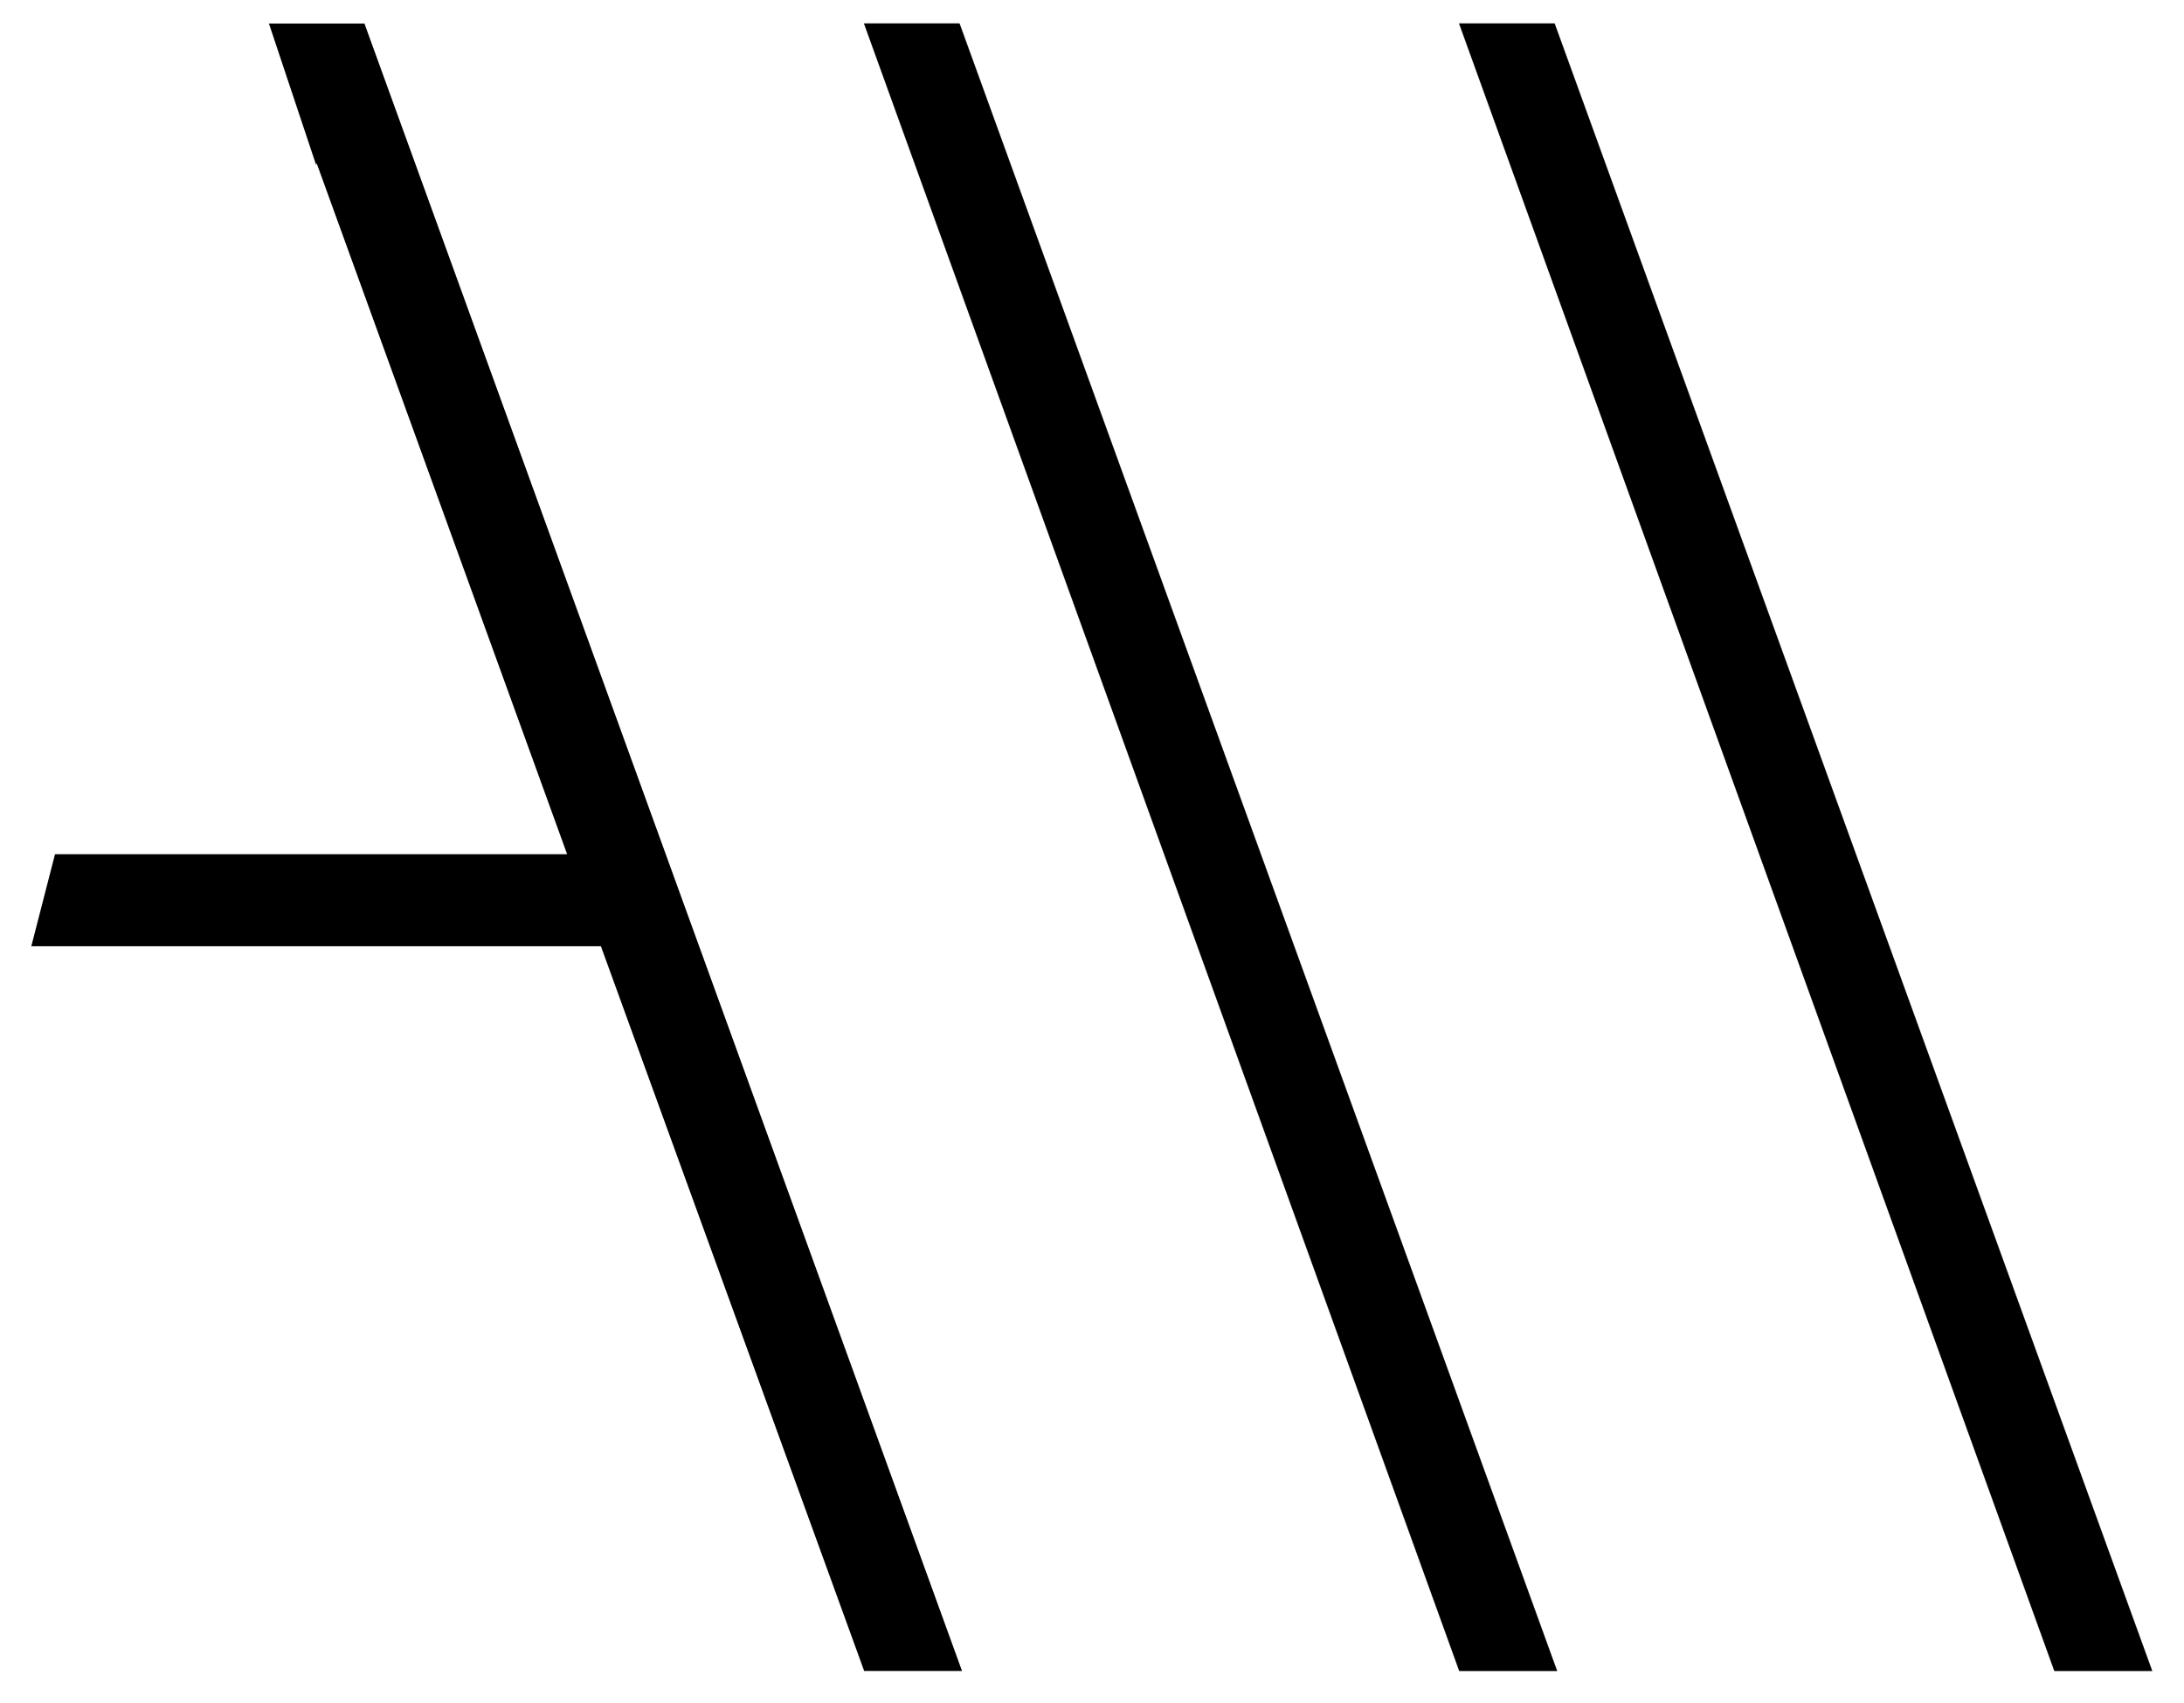
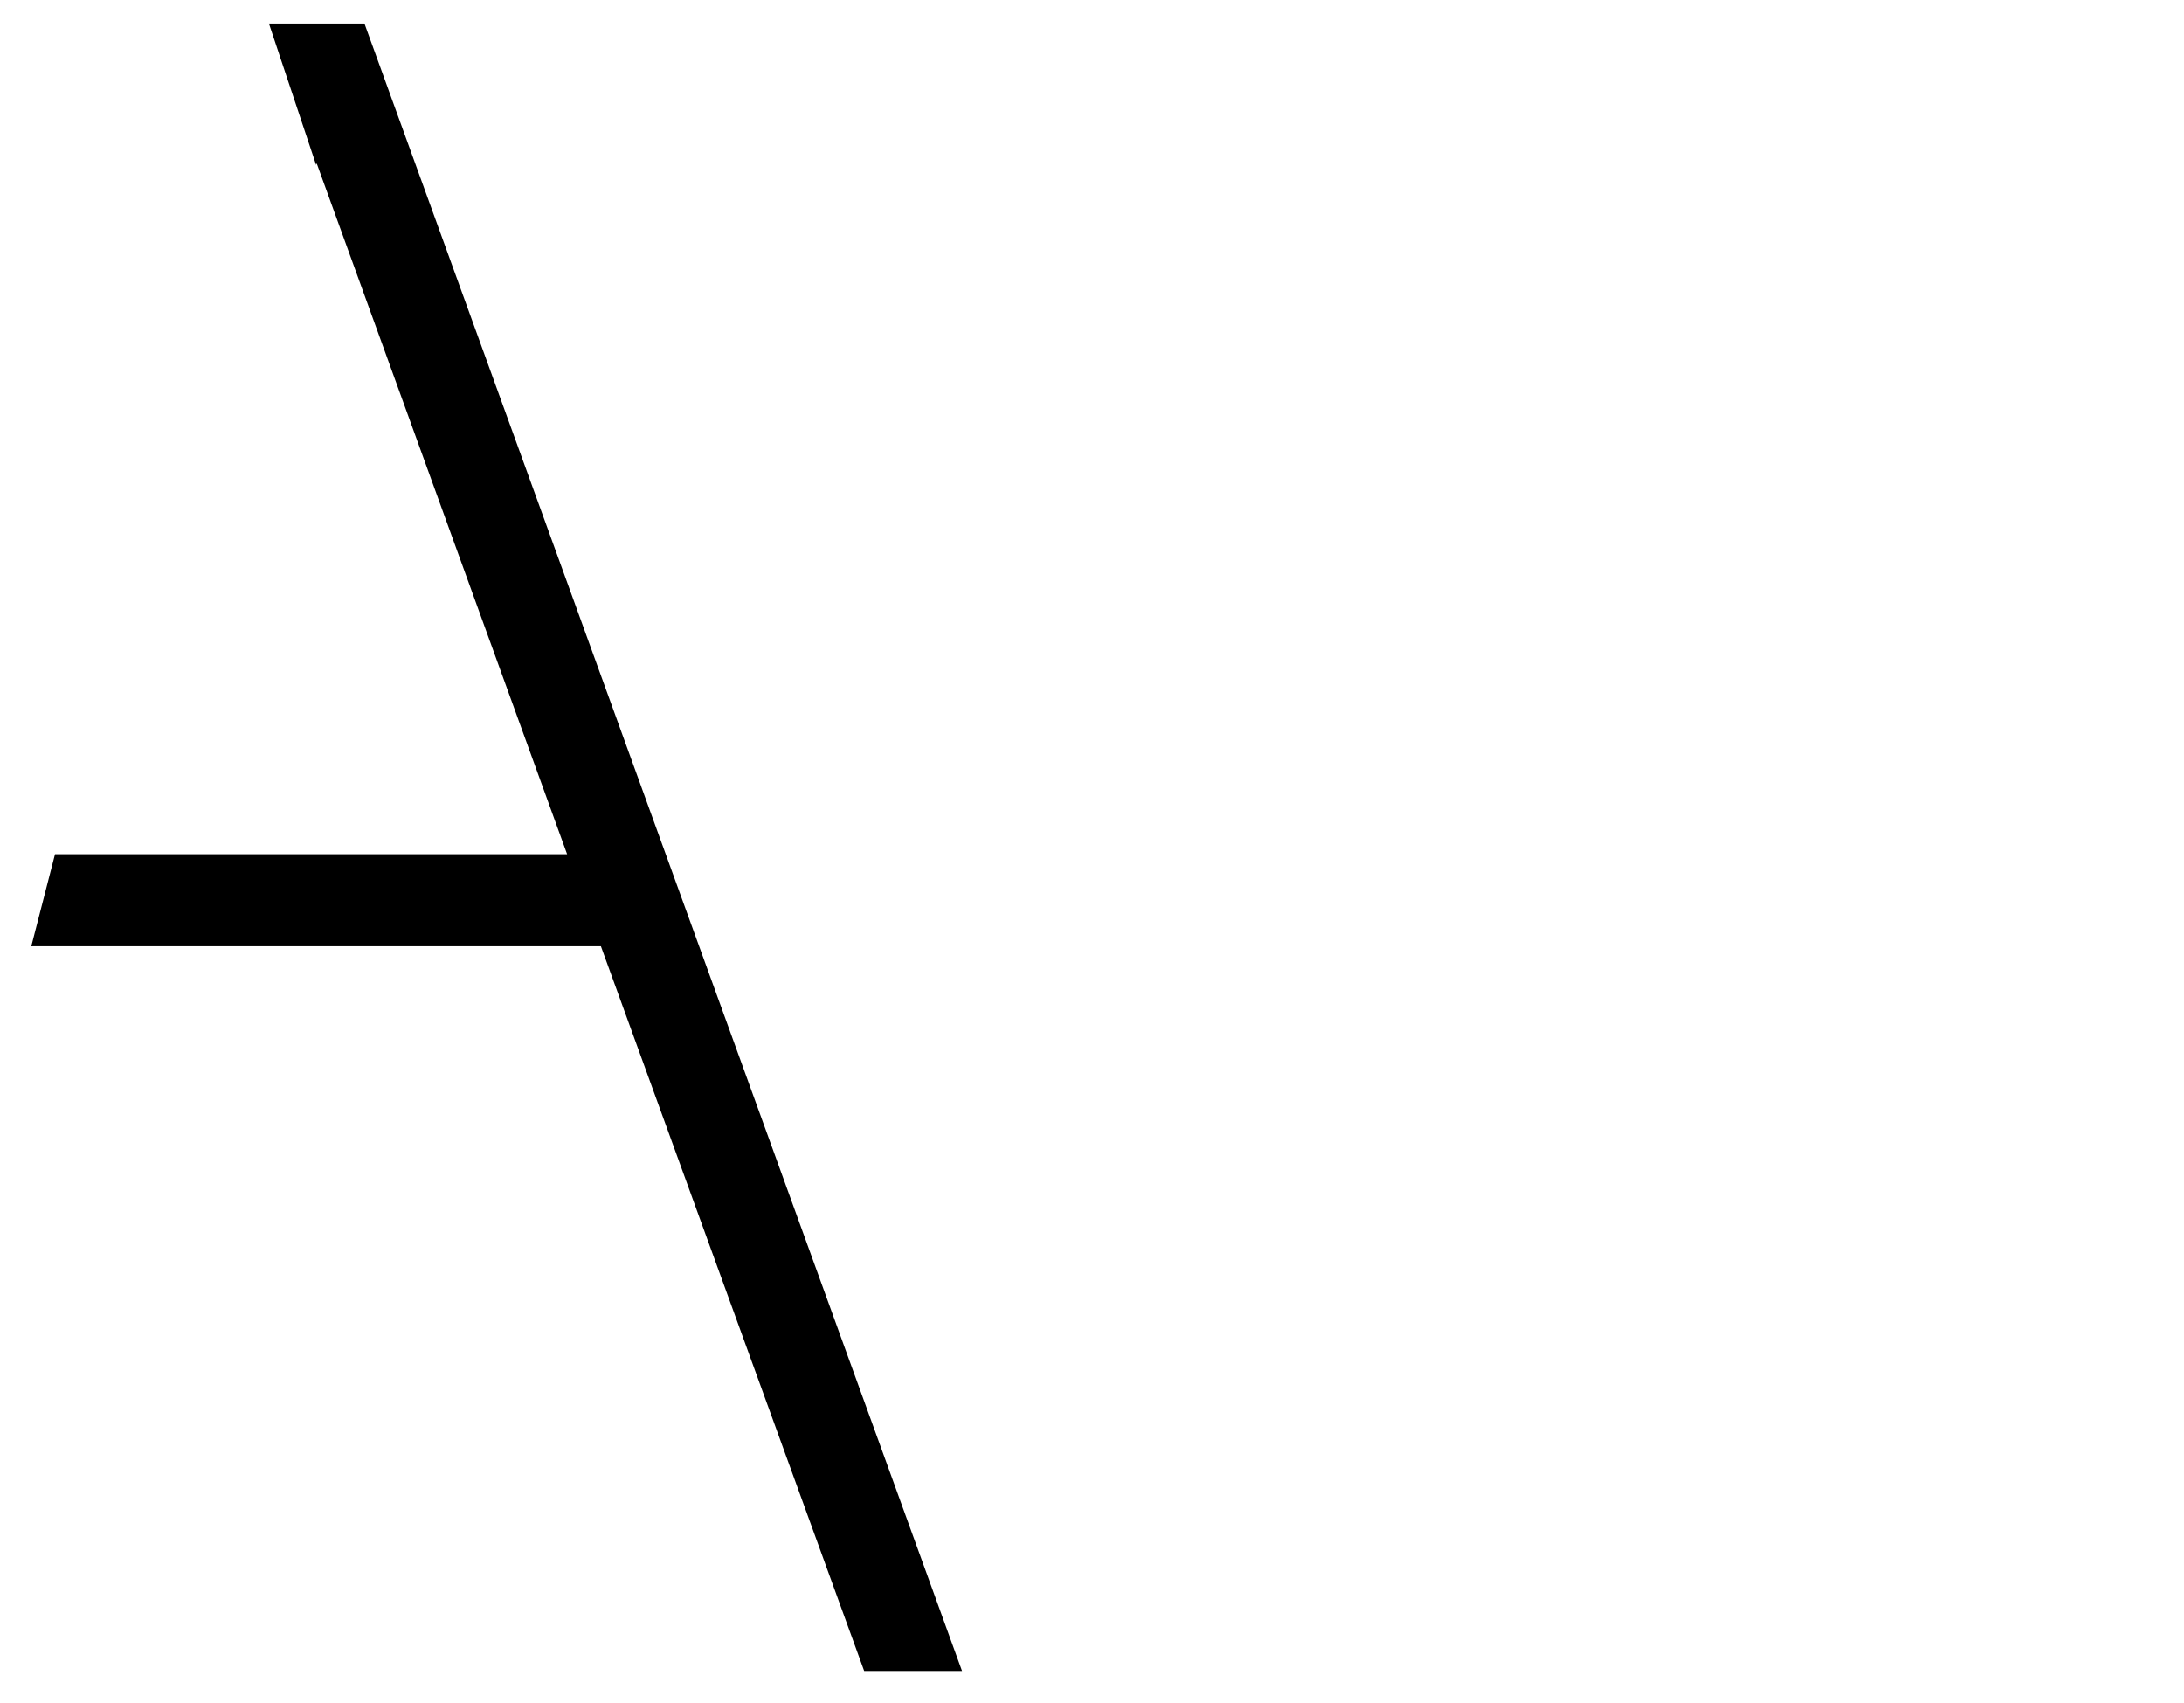
- <svg xmlns="http://www.w3.org/2000/svg" xmlns:ns1="http://www.serif.com/" width="100%" height="100%" viewBox="0 0 11826 9219" version="1.1" xml:space="preserve" style="fill-rule:evenodd;clip-rule:evenodd;stroke-linejoin:round;stroke-miterlimit:2;">
+ <svg xmlns="http://www.w3.org/2000/svg" width="100%" height="100%" viewBox="0 0 11826 9219" version="1.1" xml:space="preserve" style="fill-rule:evenodd;clip-rule:evenodd;stroke-linejoin:round;stroke-miterlimit:2;">
  <g id="rest" />
  <g id="main" />
-   <rect id="_3" ns1:id="3" x="-3987.9" y="-2565.31" width="19799.1" height="19799.1" style="fill:none;" />
  <g>
    <g>
      <g>
        <path d="M297.818,4624.56l2773.1,0l-1356.11,-3740.34l-3.153,8.658l-255.454,-765.556l517.214,-0l3235.74,8918.79l-529.829,0l-1425.49,-3923.26l-3084.36,-0l128.347,-498.292Z" style="fill-rule:nonzero;" />
      </g>
    </g>
    <g>
      <g>
-         <path d="M7901.68,9046.11l-3223.13,-8918.79l517.214,-0l3235.74,8918.79l-529.829,0Z" style="fill-rule:nonzero;stroke:#000;stroke-width:0.87px;" />
-         <path d="M11124,9046.11l-3223.13,-8918.79l517.214,-0l3235.74,8918.79l-529.829,0Z" style="fill-rule:nonzero;stroke:#000;stroke-width:0.87px;" />
-       </g>
+         </g>
    </g>
  </g>
</svg>